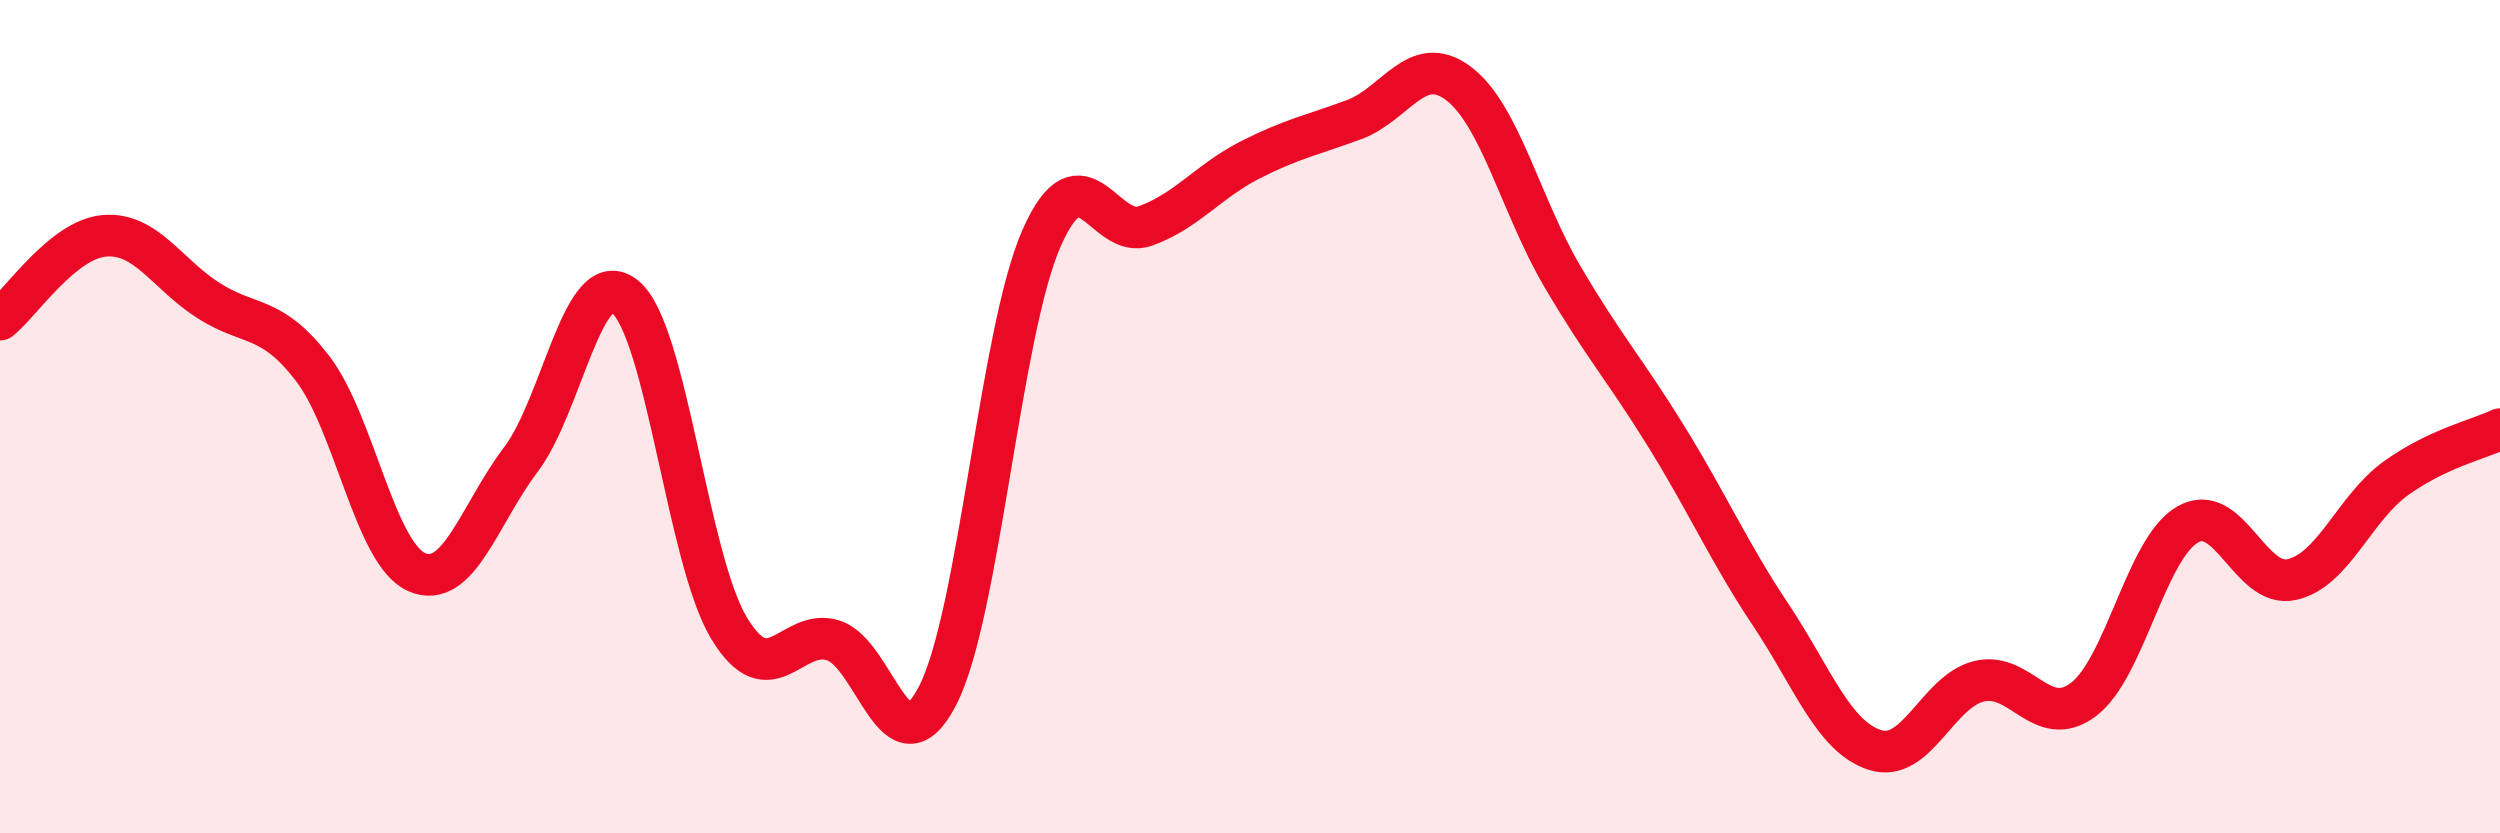
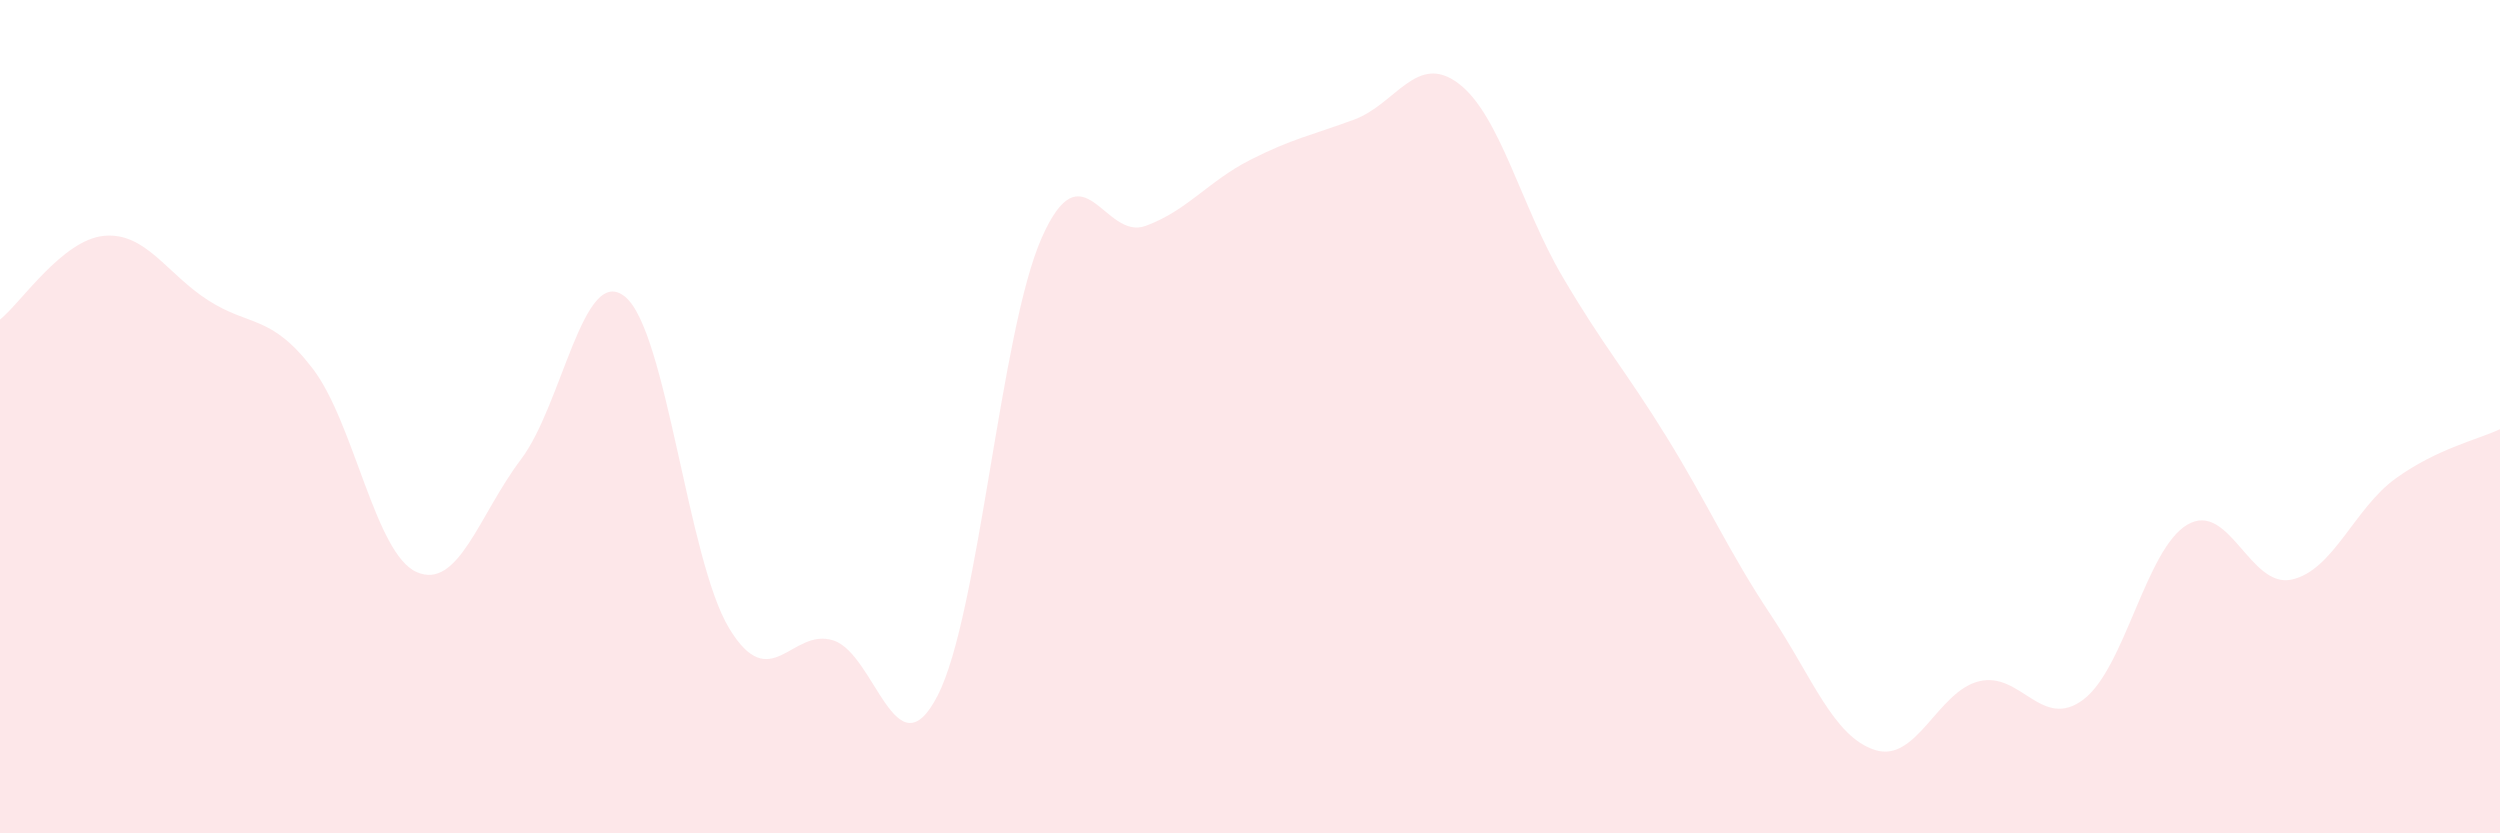
<svg xmlns="http://www.w3.org/2000/svg" width="60" height="20" viewBox="0 0 60 20">
  <path d="M 0,7.67 C 0.5,7.27 1.5,5.75 2.5,5.66 C 3.5,5.57 4,6.57 5,7.21 C 6,7.85 6.5,7.54 7.5,8.84 C 8.5,10.14 9,13.29 10,13.73 C 11,14.17 11.5,12.35 12.5,11.03 C 13.5,9.71 14,6.31 15,7.12 C 16,7.93 16.5,13.43 17.5,15.08 C 18.5,16.73 19,15.05 20,15.37 C 21,15.69 21.5,18.63 22.5,16.7 C 23.5,14.77 24,7.97 25,5.71 C 26,3.45 26.5,5.79 27.5,5.42 C 28.5,5.05 29,4.35 30,3.84 C 31,3.33 31.5,3.24 32.5,2.87 C 33.5,2.5 34,1.25 35,2 C 36,2.75 36.5,4.94 37.5,6.64 C 38.5,8.34 39,8.87 40,10.49 C 41,12.11 41.5,13.26 42.5,14.76 C 43.5,16.26 44,17.68 45,18 C 46,18.32 46.5,16.59 47.5,16.35 C 48.5,16.11 49,17.54 50,16.79 C 51,16.04 51.5,13.17 52.5,12.59 C 53.5,12.01 54,14.13 55,13.91 C 56,13.69 56.5,12.2 57.5,11.48 C 58.5,10.76 59.5,10.54 60,10.3L60 20L0 20Z" fill="#EB0A25" opacity="0.1" stroke-linecap="round" stroke-linejoin="round" />
-   <path d="M 0,7.67 C 0.5,7.27 1.5,5.75 2.5,5.66 C 3.5,5.57 4,6.57 5,7.21 C 6,7.85 6.5,7.54 7.5,8.84 C 8.5,10.14 9,13.29 10,13.73 C 11,14.17 11.5,12.35 12.5,11.03 C 13.5,9.71 14,6.31 15,7.12 C 16,7.93 16.5,13.43 17.5,15.08 C 18.5,16.73 19,15.05 20,15.37 C 21,15.69 21.5,18.63 22.5,16.7 C 23.5,14.77 24,7.97 25,5.71 C 26,3.45 26.5,5.79 27.5,5.42 C 28.5,5.05 29,4.35 30,3.84 C 31,3.33 31.5,3.24 32.5,2.87 C 33.5,2.5 34,1.25 35,2 C 36,2.75 36.5,4.94 37.5,6.64 C 38.5,8.34 39,8.87 40,10.49 C 41,12.11 41.5,13.26 42.5,14.76 C 43.5,16.26 44,17.68 45,18 C 46,18.32 46.5,16.59 47.5,16.35 C 48.5,16.11 49,17.54 50,16.79 C 51,16.04 51.5,13.17 52.5,12.59 C 53.5,12.01 54,14.13 55,13.91 C 56,13.69 56.5,12.2 57.5,11.48 C 58.5,10.76 59.5,10.54 60,10.3" stroke="#EB0A25" stroke-width="1" fill="none" stroke-linecap="round" stroke-linejoin="round" />
</svg>